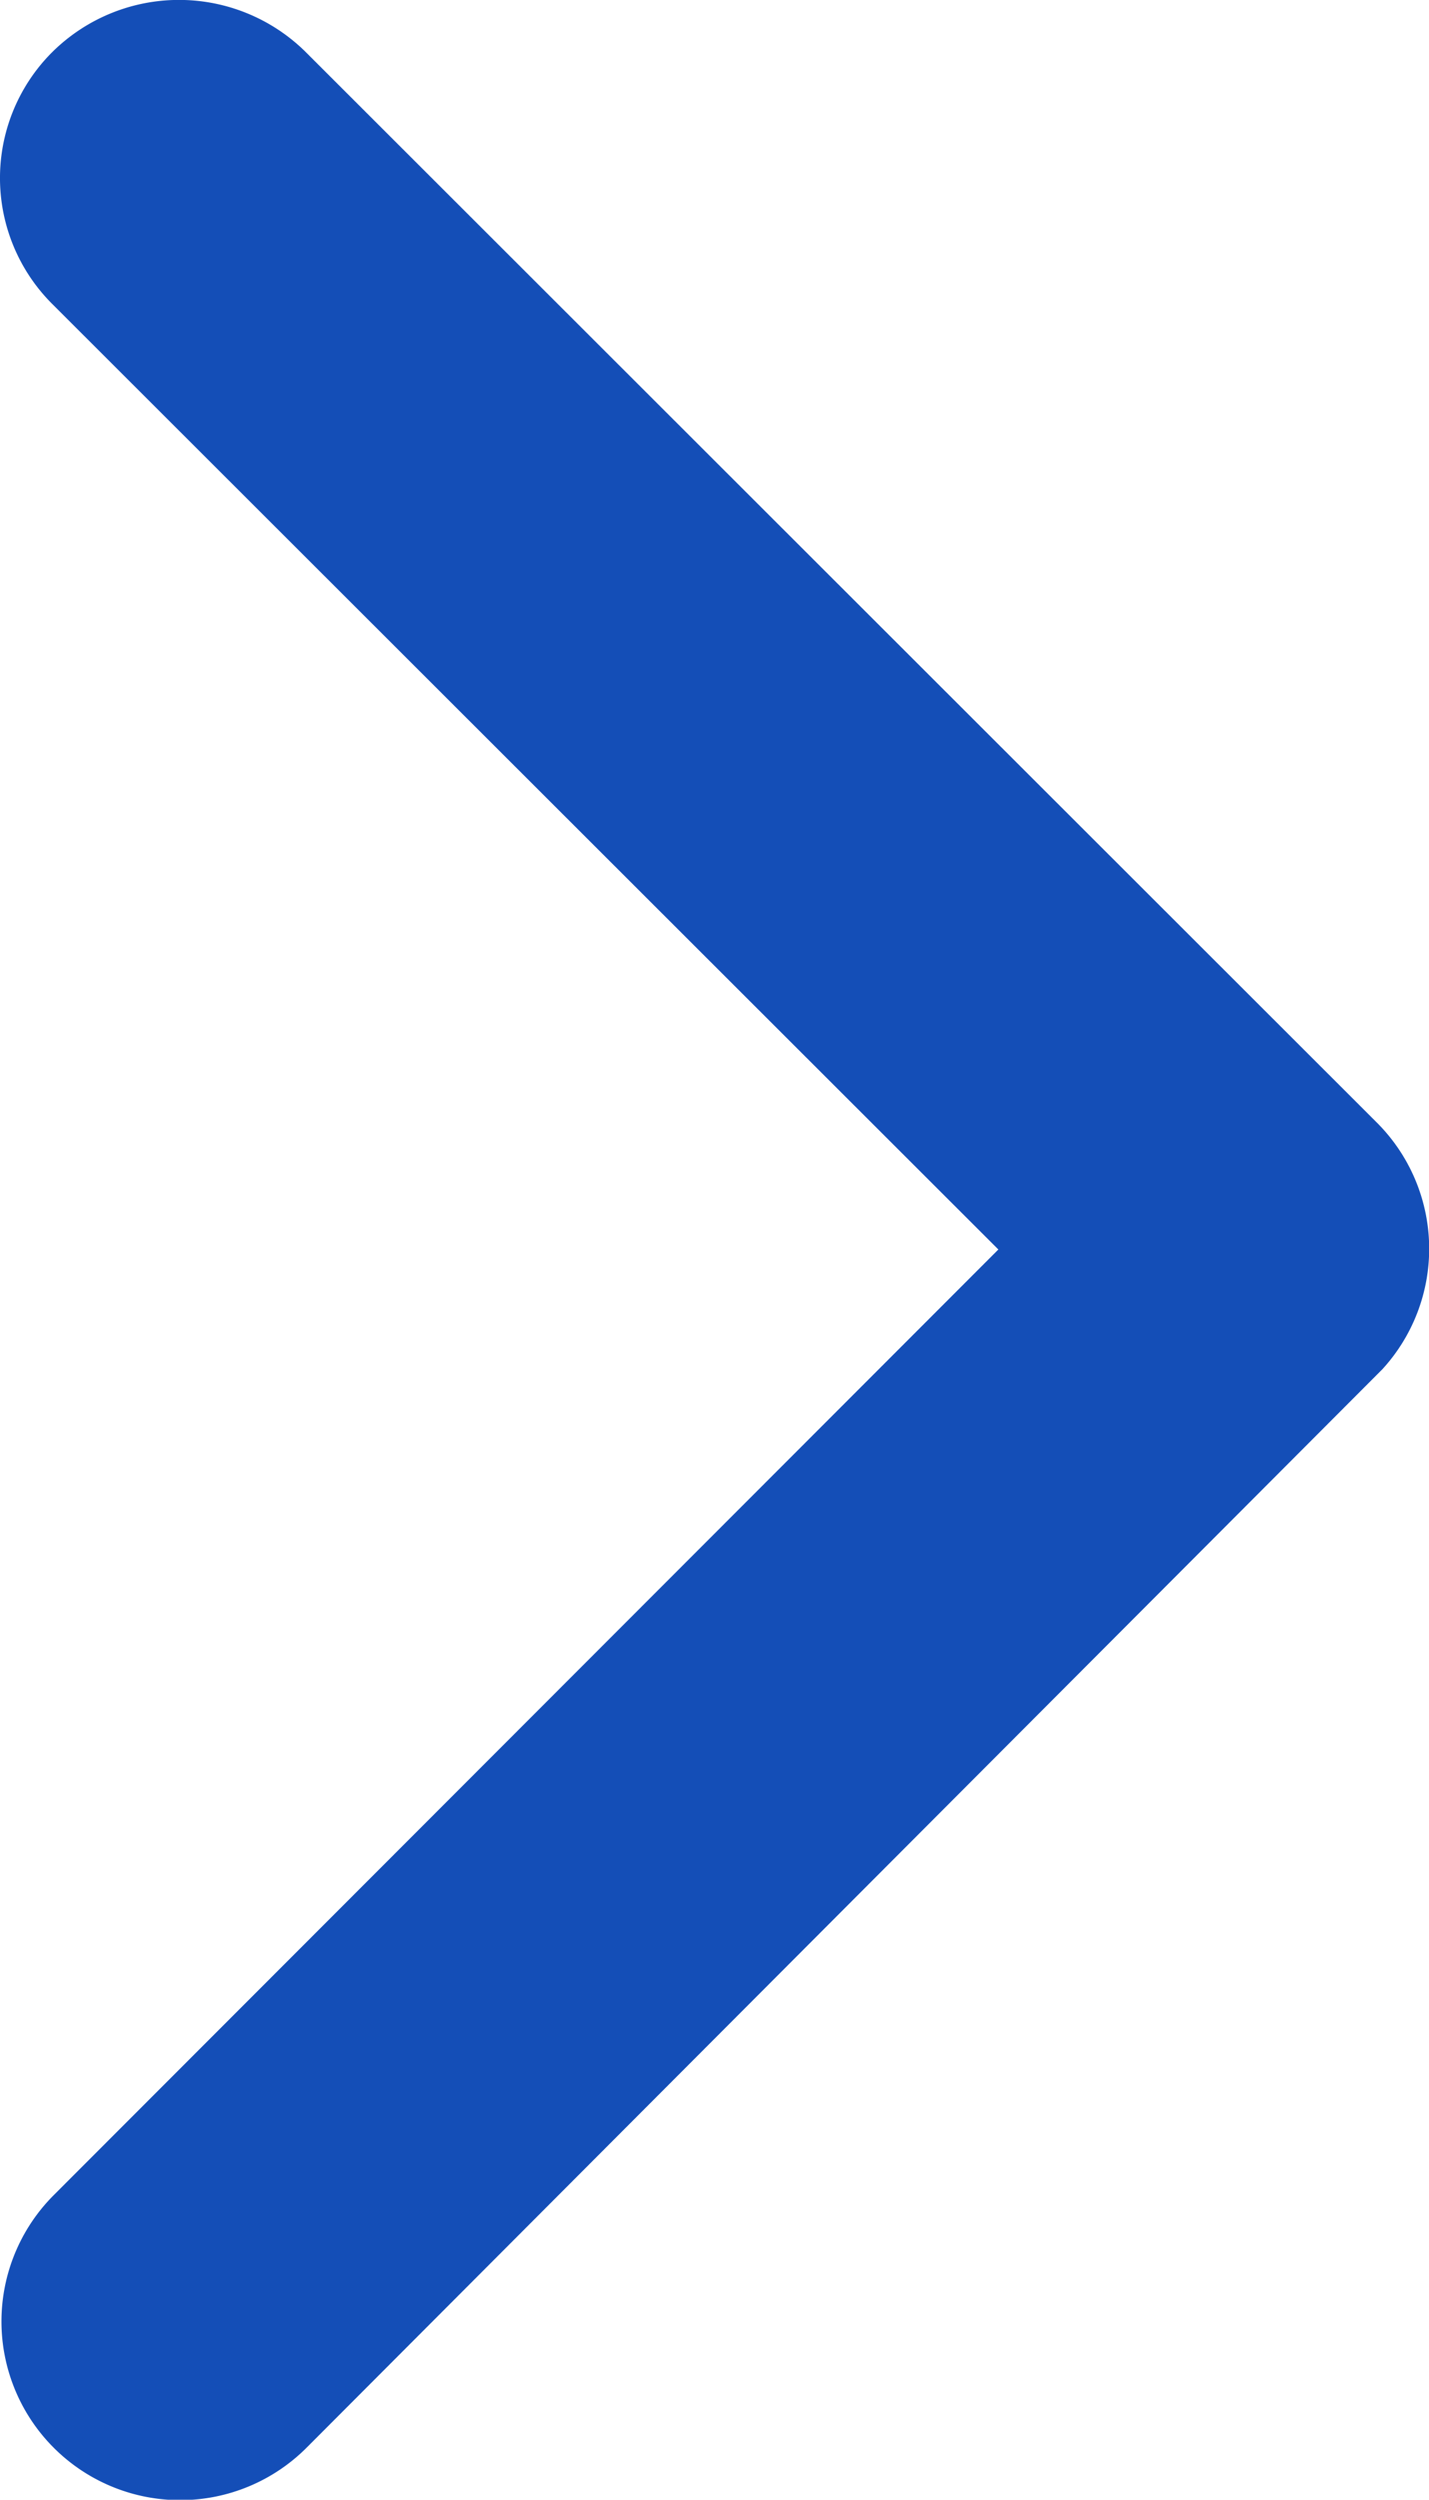
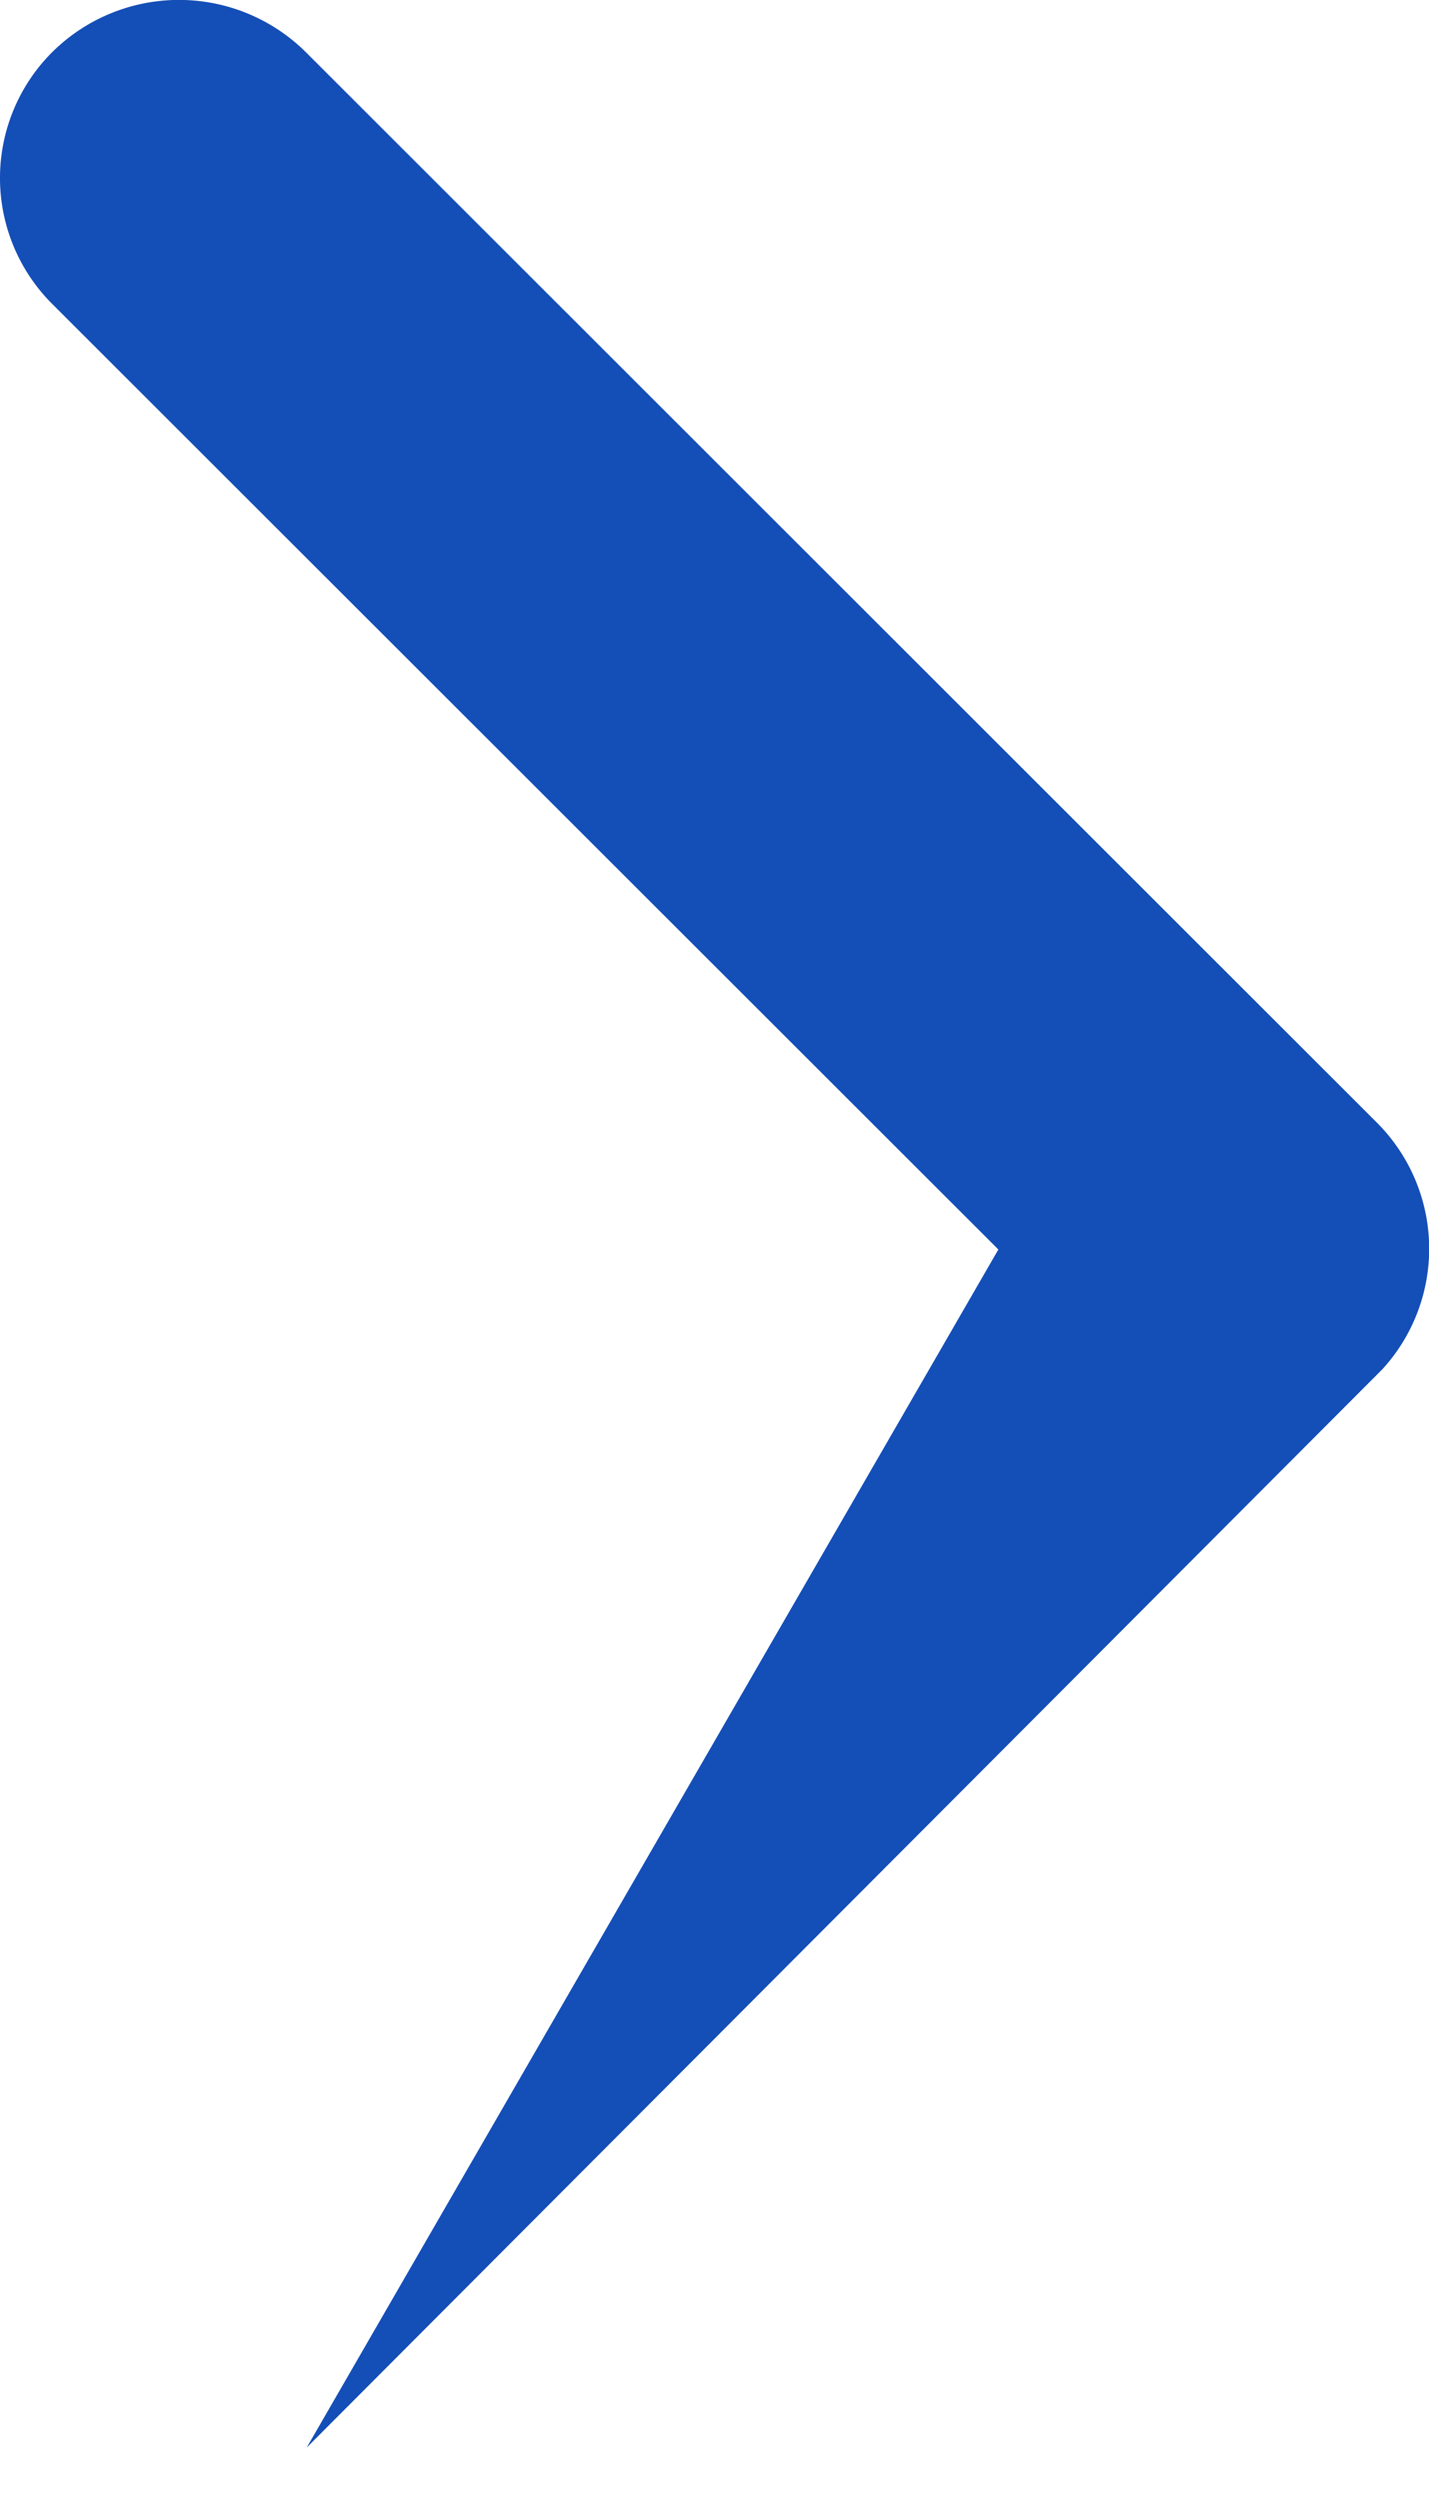
<svg xmlns="http://www.w3.org/2000/svg" width="11.435" height="20" viewBox="0 0 11.435 20">
  <defs>
    <style>.a{fill:#144eb7;}</style>
  </defs>
-   <path class="a" d="M19.235,16.193,11.666,8.63a1.423,1.423,0,0,1,0-2.019,1.441,1.441,0,0,1,2.025,0l8.575,8.569a1.427,1.427,0,0,1,.042,1.971L13.7,25.779a1.429,1.429,0,0,1-2.025-2.019Z" transform="translate(-11.246 -6.196)" />
+   <path class="a" d="M19.235,16.193,11.666,8.63a1.423,1.423,0,0,1,0-2.019,1.441,1.441,0,0,1,2.025,0l8.575,8.569a1.427,1.427,0,0,1,.042,1.971L13.7,25.779Z" transform="translate(-11.246 -6.196)" />
</svg>